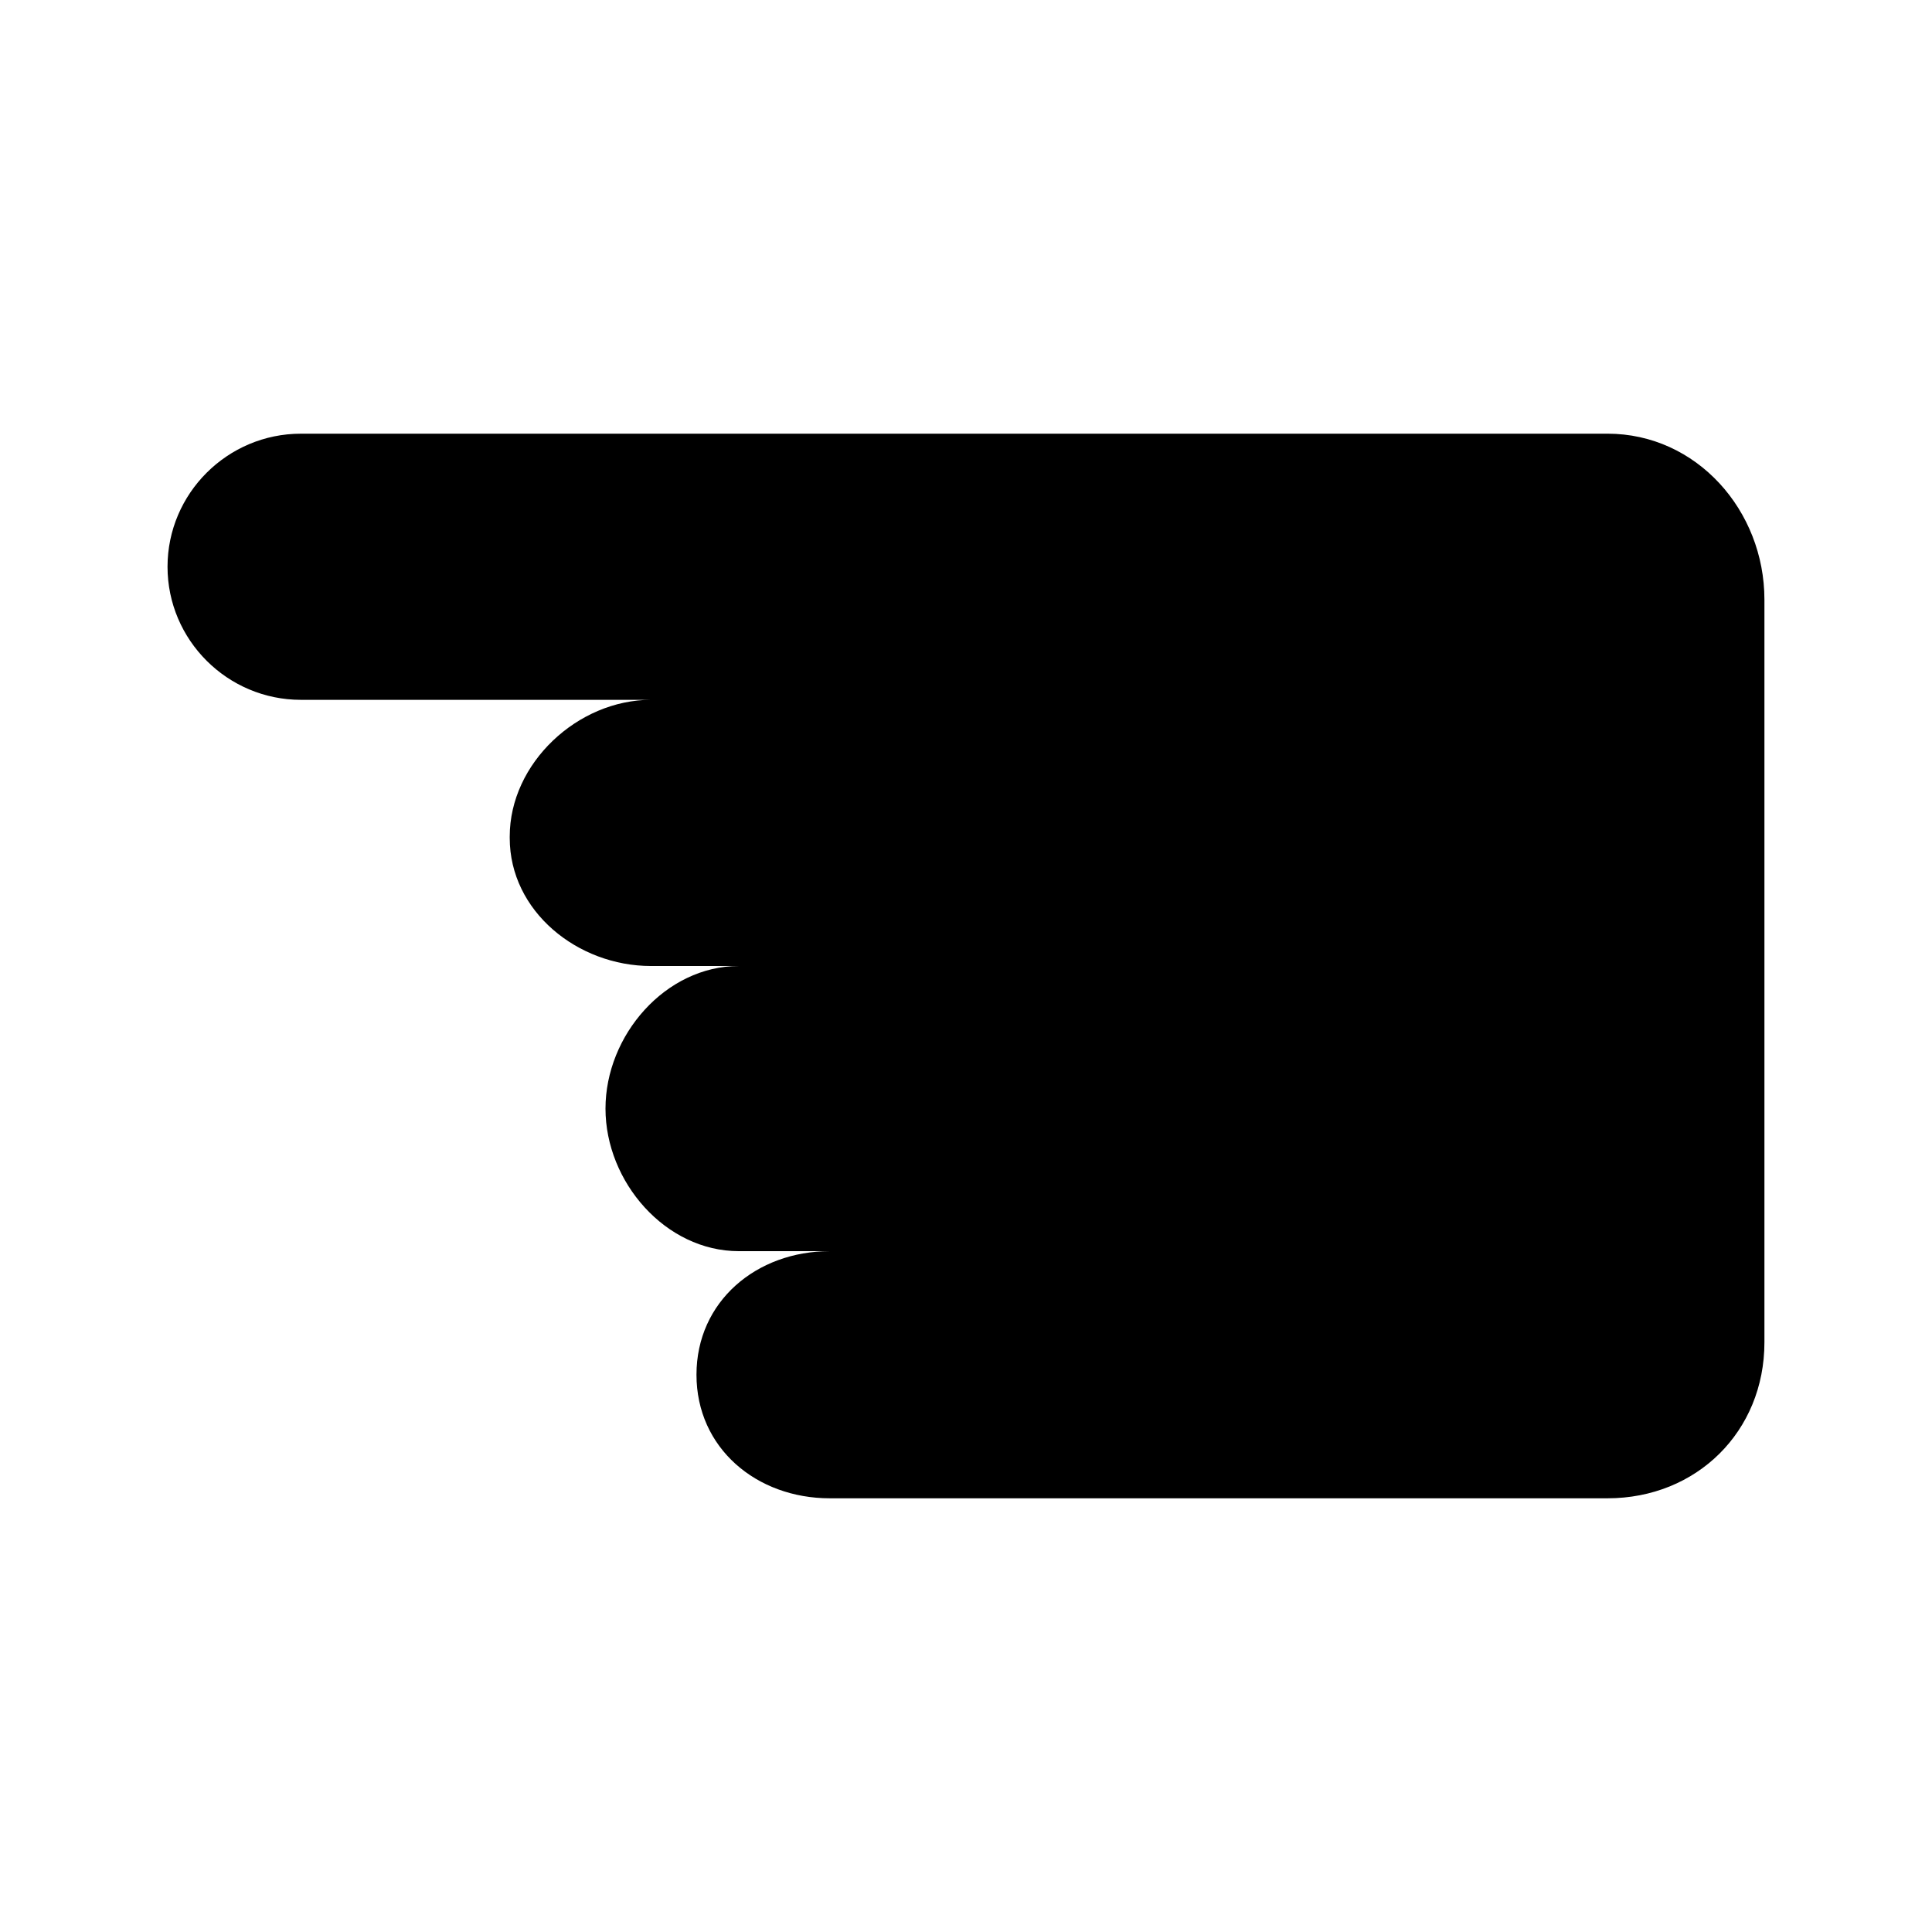
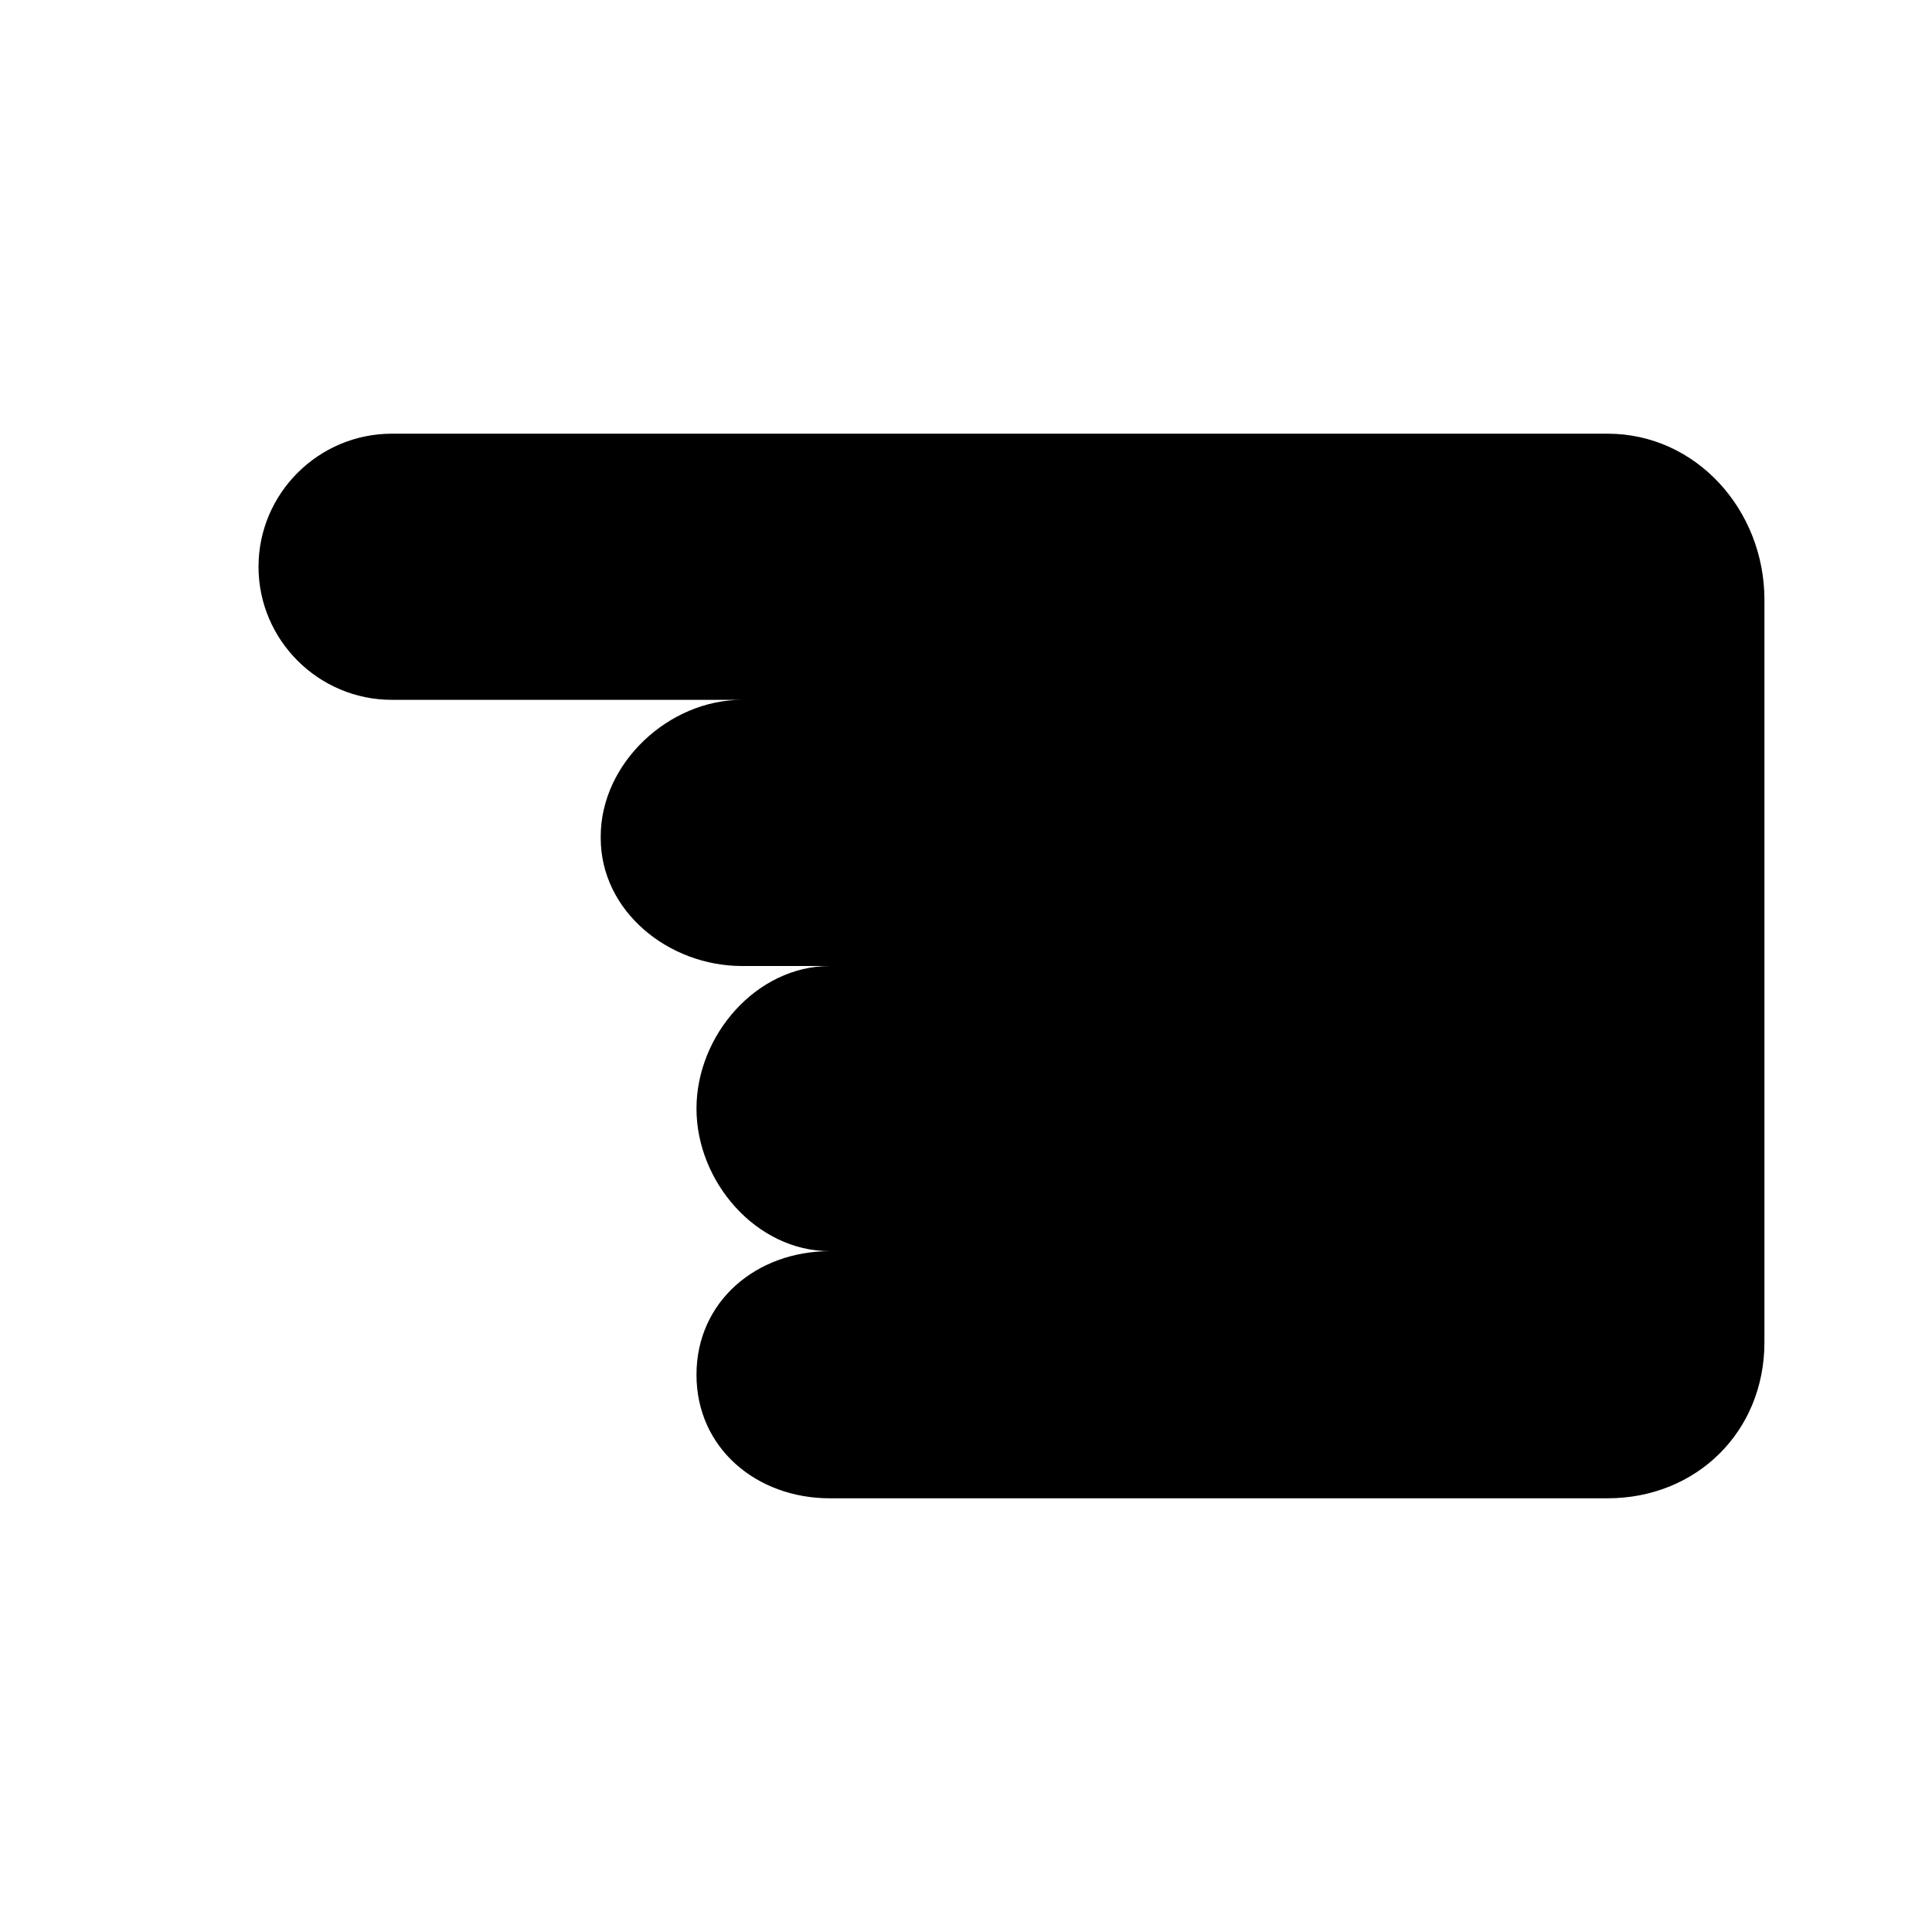
<svg xmlns="http://www.w3.org/2000/svg" fill="#000000" width="800px" height="800px" version="1.1" viewBox="144 144 512 512">
-   <path d="m223.73 258.93h346.27c23.621 0 41.59 20.363 41.59 43.98v196.83c0 23.617-17.969 41.324-41.59 41.324h-206.09c-19.438 0-35.336-13.312-35.336-32.746 0-19.438 15.898-32.746 35.336-32.746h-24.113c-19.438 0-35.336-18.348-35.336-37.785s15.898-37.785 35.336-37.785h-23.281c-19.434-0.004-37.434-14.484-37.434-33.922v-0.398c0-19.438 18-36.219 37.438-36.219h-92.789c-19.438 0-35.336-15.828-35.336-35.266s15.898-35.266 35.336-35.266z" />
+   <path d="m223.73 258.93h346.27c23.621 0 41.59 20.363 41.59 43.98v196.83c0 23.617-17.969 41.324-41.59 41.324h-206.09c-19.438 0-35.336-13.312-35.336-32.746 0-19.438 15.898-32.746 35.336-32.746c-19.438 0-35.336-18.348-35.336-37.785s15.898-37.785 35.336-37.785h-23.281c-19.434-0.004-37.434-14.484-37.434-33.922v-0.398c0-19.438 18-36.219 37.438-36.219h-92.789c-19.438 0-35.336-15.828-35.336-35.266s15.898-35.266 35.336-35.266z" />
</svg>